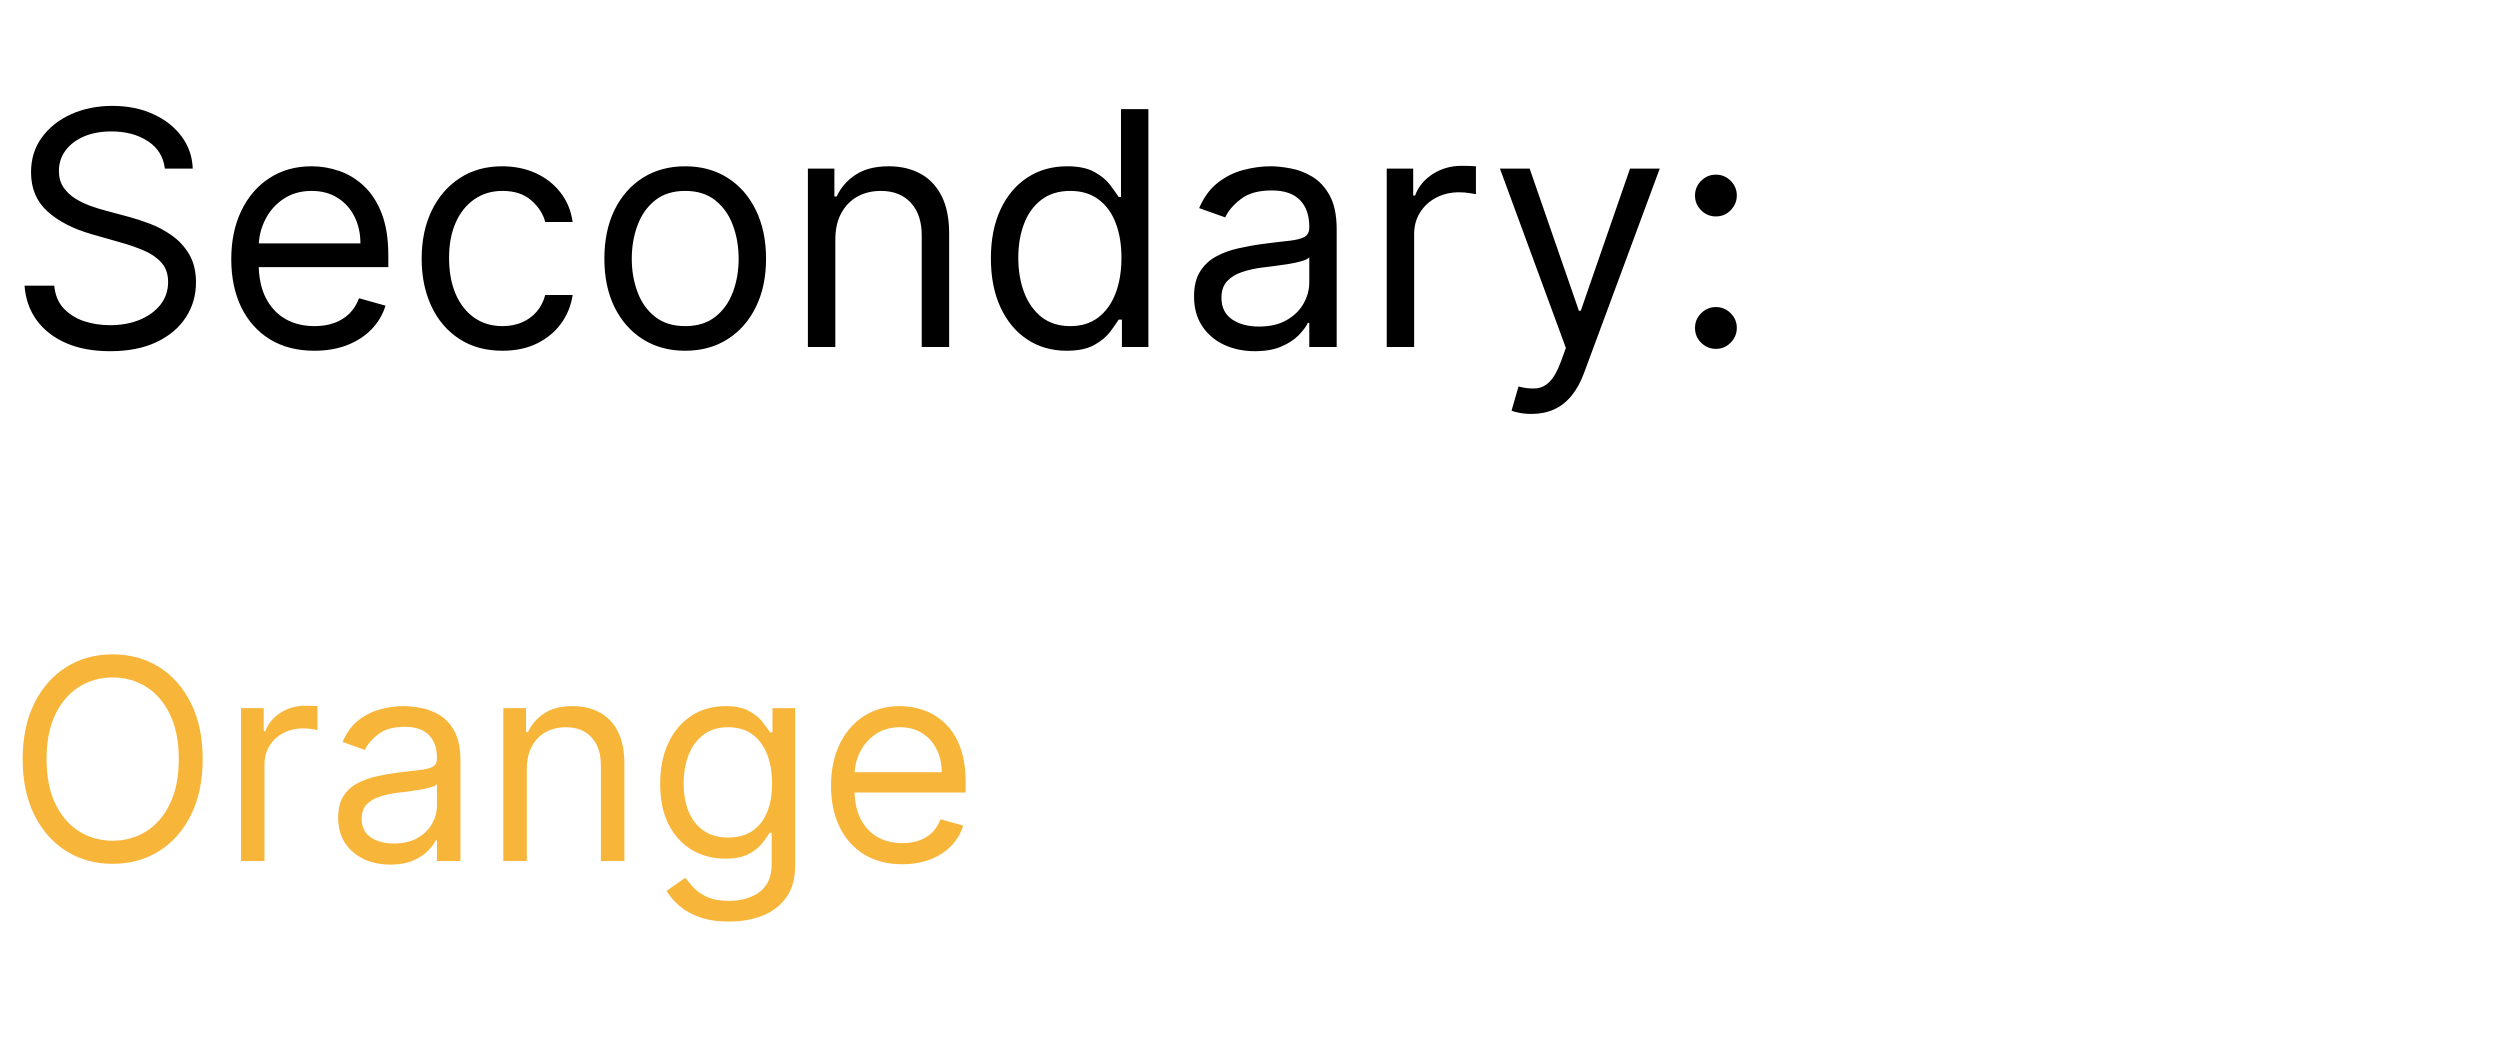
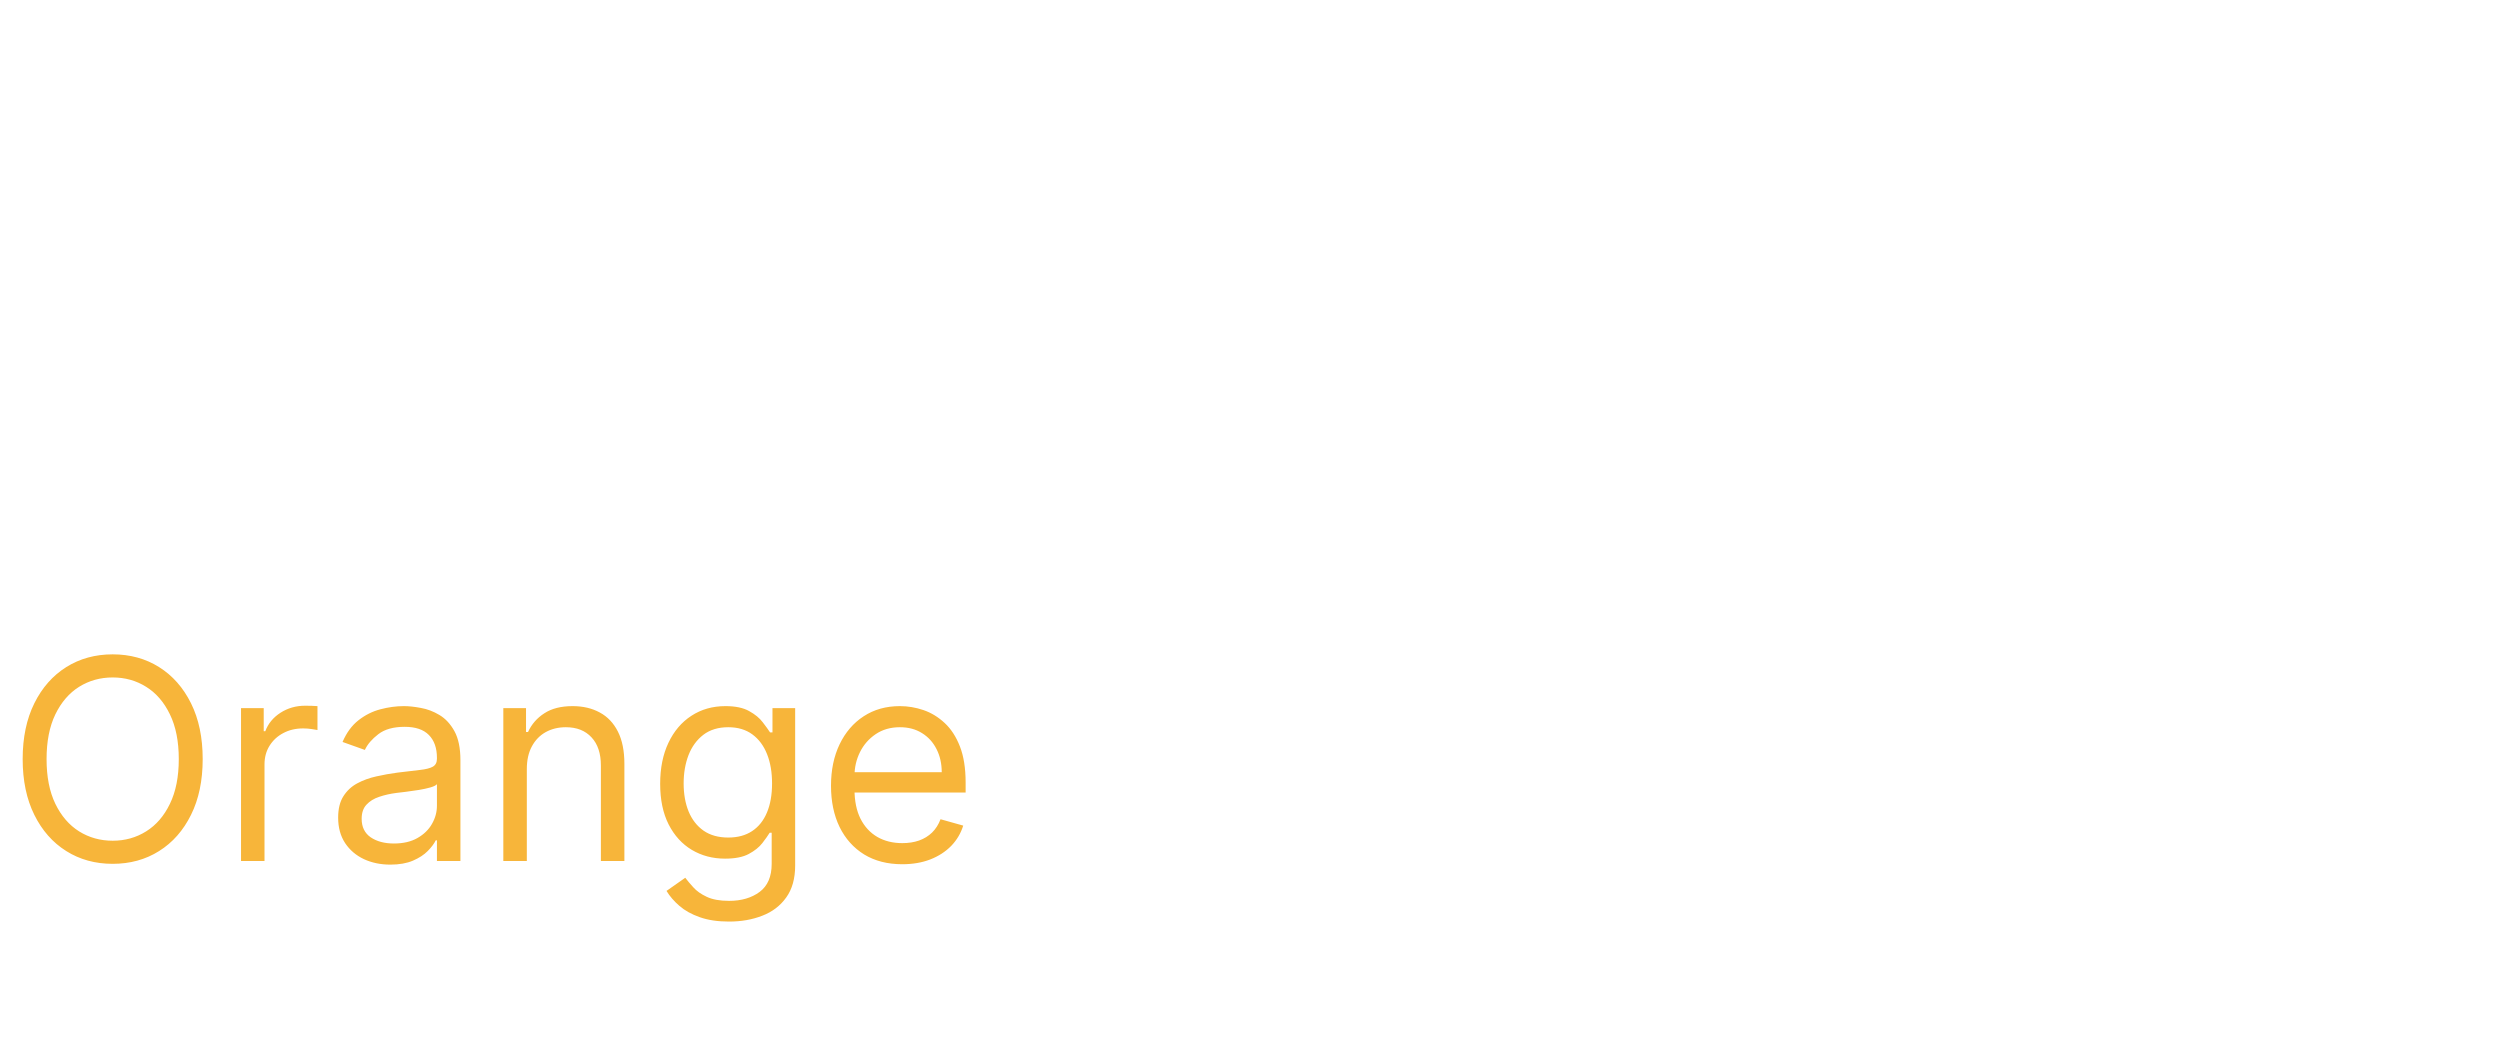
<svg xmlns="http://www.w3.org/2000/svg" width="107" height="45" viewBox="0 0 107 45" fill="none">
  <path d="M8.675 32.489C8.675 33.409 8.509 34.205 8.176 34.875C7.844 35.546 7.388 36.063 6.808 36.426C6.229 36.79 5.567 36.972 4.823 36.972C4.078 36.972 3.416 36.79 2.837 36.426C2.257 36.063 1.801 35.546 1.469 34.875C1.137 34.205 0.97 33.409 0.97 32.489C0.97 31.568 1.137 30.773 1.469 30.102C1.801 29.432 2.257 28.915 2.837 28.551C3.416 28.188 4.078 28.006 4.823 28.006C5.567 28.006 6.229 28.188 6.808 28.551C7.388 28.915 7.844 29.432 8.176 30.102C8.509 30.773 8.675 31.568 8.675 32.489ZM7.652 32.489C7.652 31.733 7.526 31.095 7.273 30.576C7.023 30.056 6.683 29.662 6.254 29.395C5.828 29.128 5.351 28.995 4.823 28.995C4.294 28.995 3.815 29.128 3.386 29.395C2.96 29.662 2.621 30.056 2.368 30.576C2.118 31.095 1.993 31.733 1.993 32.489C1.993 33.245 2.118 33.882 2.368 34.402C2.621 34.922 2.96 35.316 3.386 35.583C3.815 35.85 4.294 35.983 4.823 35.983C5.351 35.983 5.828 35.85 6.254 35.583C6.683 35.316 7.023 34.922 7.273 34.402C7.526 33.882 7.652 33.245 7.652 32.489ZM10.316 36.852L10.316 30.307H11.287L11.287 31.296H11.355C11.475 30.972 11.691 30.709 12.003 30.507C12.316 30.306 12.668 30.205 13.06 30.205C13.134 30.205 13.226 30.206 13.337 30.209C13.448 30.212 13.531 30.216 13.588 30.222L13.588 31.245C13.554 31.236 13.476 31.223 13.354 31.206C13.235 31.186 13.108 31.176 12.975 31.176C12.656 31.176 12.372 31.243 12.122 31.377C11.875 31.507 11.679 31.689 11.534 31.922C11.392 32.152 11.321 32.415 11.321 32.711V36.852H10.316ZM16.706 37.006C16.292 37.006 15.915 36.928 15.577 36.772C15.239 36.612 14.971 36.384 14.772 36.086C14.573 35.784 14.473 35.421 14.473 34.995C14.473 34.62 14.547 34.316 14.695 34.083C14.843 33.847 15.04 33.662 15.287 33.529C15.535 33.395 15.807 33.296 16.106 33.23C16.407 33.162 16.709 33.108 17.013 33.068C17.411 33.017 17.733 32.979 17.981 32.953C18.231 32.925 18.412 32.878 18.526 32.813C18.642 32.747 18.701 32.634 18.701 32.472V32.438C18.701 32.017 18.586 31.691 18.356 31.458C18.128 31.225 17.783 31.108 17.32 31.108C16.84 31.108 16.464 31.213 16.191 31.424C15.918 31.634 15.726 31.858 15.616 32.097L14.661 31.756C14.832 31.358 15.059 31.049 15.343 30.827C15.63 30.602 15.942 30.446 16.28 30.358C16.621 30.267 16.956 30.222 17.286 30.222C17.496 30.222 17.738 30.247 18.01 30.299C18.286 30.347 18.552 30.448 18.807 30.601C19.066 30.755 19.28 30.986 19.451 31.296C19.621 31.605 19.706 32.02 19.706 32.54L19.706 36.852H18.701V35.966H18.65C18.581 36.108 18.468 36.26 18.309 36.422C18.15 36.584 17.938 36.722 17.674 36.836C17.41 36.949 17.087 37.006 16.706 37.006ZM16.86 36.102C17.258 36.102 17.593 36.024 17.866 35.868C18.141 35.712 18.349 35.51 18.488 35.263C18.63 35.016 18.701 34.756 18.701 34.483V33.563C18.658 33.614 18.564 33.661 18.419 33.703C18.277 33.743 18.113 33.779 17.925 33.81C17.741 33.838 17.56 33.864 17.384 33.887C17.211 33.907 17.07 33.924 16.962 33.938C16.701 33.972 16.456 34.027 16.229 34.104C16.005 34.178 15.823 34.29 15.684 34.441C15.547 34.588 15.479 34.79 15.479 35.046C15.479 35.395 15.608 35.659 15.867 35.838C16.128 36.014 16.459 36.102 16.86 36.102ZM22.548 32.915L22.548 36.852H21.542L21.542 30.307H22.514V31.33H22.599C22.752 30.997 22.985 30.73 23.298 30.529C23.61 30.324 24.014 30.222 24.508 30.222C24.951 30.222 25.339 30.313 25.671 30.495C26.004 30.674 26.262 30.946 26.447 31.313C26.631 31.676 26.724 32.137 26.724 32.693L26.724 36.852H25.718L25.718 32.762C25.718 32.247 25.585 31.847 25.318 31.56C25.051 31.27 24.684 31.125 24.218 31.125C23.897 31.125 23.61 31.195 23.357 31.334C23.107 31.473 22.91 31.676 22.765 31.943C22.62 32.211 22.548 32.534 22.548 32.915ZM31.204 39.443C30.718 39.443 30.3 39.381 29.951 39.256C29.601 39.134 29.31 38.972 29.077 38.77C28.847 38.571 28.664 38.358 28.527 38.131L29.329 37.568C29.419 37.688 29.535 37.824 29.674 37.977C29.813 38.134 30.003 38.269 30.245 38.382C30.489 38.499 30.809 38.557 31.204 38.557C31.732 38.557 32.168 38.429 32.512 38.174C32.856 37.918 33.028 37.517 33.028 36.972V35.642H32.942C32.868 35.762 32.763 35.909 32.627 36.086C32.493 36.259 32.3 36.414 32.047 36.55C31.797 36.684 31.459 36.75 31.033 36.75C30.505 36.75 30.03 36.625 29.61 36.375C29.192 36.125 28.861 35.762 28.617 35.284C28.375 34.807 28.255 34.227 28.255 33.546C28.255 32.875 28.373 32.291 28.608 31.794C28.844 31.294 29.172 30.908 29.593 30.635C30.013 30.36 30.499 30.222 31.05 30.222C31.476 30.222 31.814 30.293 32.064 30.435C32.317 30.574 32.51 30.733 32.644 30.912C32.78 31.088 32.885 31.233 32.959 31.347H33.062V30.307H34.033V37.04C34.033 37.602 33.905 38.06 33.65 38.412C33.397 38.767 33.056 39.027 32.627 39.192C32.201 39.36 31.726 39.443 31.204 39.443ZM31.169 35.847C31.573 35.847 31.914 35.755 32.192 35.57C32.471 35.385 32.682 35.12 32.827 34.773C32.972 34.426 33.044 34.012 33.044 33.529C33.044 33.057 32.974 32.641 32.831 32.28C32.689 31.919 32.479 31.637 32.201 31.432C31.922 31.227 31.579 31.125 31.169 31.125C30.743 31.125 30.388 31.233 30.104 31.449C29.823 31.665 29.611 31.955 29.469 32.318C29.33 32.682 29.26 33.086 29.26 33.529C29.26 33.983 29.331 34.385 29.474 34.735C29.618 35.081 29.831 35.354 30.113 35.553C30.397 35.749 30.749 35.847 31.169 35.847ZM38.618 36.989C37.988 36.989 37.444 36.85 36.986 36.571C36.532 36.29 36.181 35.898 35.934 35.395C35.689 34.889 35.567 34.301 35.567 33.631C35.567 32.961 35.689 32.37 35.934 31.858C36.181 31.344 36.525 30.943 36.965 30.657C37.408 30.367 37.925 30.222 38.516 30.222C38.857 30.222 39.194 30.279 39.526 30.392C39.858 30.506 40.161 30.691 40.434 30.946C40.706 31.199 40.924 31.534 41.086 31.952C41.248 32.37 41.329 32.884 41.329 33.495V33.921H36.283V33.051H40.306C40.306 32.682 40.232 32.352 40.084 32.063C39.939 31.773 39.732 31.544 39.462 31.377C39.195 31.209 38.88 31.125 38.516 31.125C38.115 31.125 37.769 31.225 37.476 31.424C37.187 31.62 36.964 31.875 36.807 32.191C36.651 32.506 36.573 32.844 36.573 33.205V33.784C36.573 34.279 36.658 34.698 36.829 35.041C37.002 35.382 37.242 35.642 37.549 35.821C37.856 35.997 38.212 36.086 38.618 36.086C38.883 36.086 39.121 36.049 39.334 35.975C39.55 35.898 39.736 35.784 39.892 35.634C40.049 35.48 40.169 35.29 40.255 35.063L41.226 35.336C41.124 35.665 40.952 35.955 40.711 36.205C40.469 36.452 40.171 36.645 39.816 36.784C39.461 36.921 39.062 36.989 38.618 36.989Z" fill="#F7B53A" />
-   <path d="M7.056 7.216C6.996 6.712 6.754 6.321 6.33 6.043C5.905 5.764 5.385 5.625 4.769 5.625C4.318 5.625 3.923 5.698 3.585 5.844C3.251 5.99 2.989 6.19 2.8 6.446C2.614 6.701 2.521 6.991 2.521 7.316C2.521 7.587 2.586 7.821 2.715 8.017C2.848 8.209 3.017 8.37 3.222 8.499C3.428 8.625 3.643 8.729 3.869 8.812C4.094 8.892 4.301 8.956 4.49 9.006L5.524 9.284C5.789 9.354 6.084 9.45 6.409 9.573C6.737 9.695 7.051 9.863 7.349 10.075C7.65 10.284 7.899 10.552 8.095 10.88C8.29 11.208 8.388 11.611 8.388 12.088C8.388 12.639 8.244 13.136 7.955 13.58C7.67 14.024 7.253 14.377 6.703 14.639C6.156 14.901 5.491 15.031 4.709 15.031C3.98 15.031 3.348 14.914 2.815 14.678C2.284 14.443 1.867 14.115 1.562 13.694C1.26 13.273 1.09 12.784 1.05 12.227H2.323C2.356 12.612 2.485 12.93 2.71 13.182C2.939 13.431 3.227 13.616 3.575 13.739C3.927 13.858 4.305 13.918 4.709 13.918C5.18 13.918 5.602 13.842 5.977 13.689C6.351 13.533 6.648 13.318 6.867 13.043C7.085 12.764 7.195 12.44 7.195 12.068C7.195 11.73 7.1 11.455 6.911 11.243C6.722 11.031 6.474 10.859 6.166 10.726C5.857 10.594 5.524 10.477 5.166 10.378L3.913 10.02C3.118 9.791 2.488 9.465 2.024 9.041C1.56 8.617 1.328 8.061 1.328 7.375C1.328 6.805 1.482 6.308 1.791 5.884C2.102 5.456 2.52 5.125 3.043 4.889C3.57 4.651 4.159 4.532 4.808 4.532C5.465 4.532 6.048 4.649 6.558 4.885C7.069 5.117 7.473 5.435 7.771 5.839C8.073 6.243 8.232 6.702 8.249 7.216H7.056ZM13.458 15.012C12.722 15.012 12.087 14.849 11.554 14.524C11.023 14.196 10.614 13.739 10.326 13.152C10.041 12.562 9.898 11.876 9.898 11.094C9.898 10.312 10.041 9.622 10.326 9.026C10.614 8.426 11.015 7.959 11.529 7.624C12.046 7.286 12.649 7.117 13.338 7.117C13.736 7.117 14.129 7.183 14.517 7.316C14.904 7.448 15.257 7.664 15.576 7.962C15.894 8.257 16.147 8.648 16.336 9.135C16.525 9.622 16.62 10.222 16.62 10.935V11.432H10.733V10.418H15.426C15.426 9.987 15.34 9.603 15.168 9.264C14.999 8.926 14.757 8.66 14.442 8.464C14.13 8.268 13.763 8.171 13.338 8.171C12.871 8.171 12.467 8.287 12.125 8.519C11.787 8.747 11.527 9.046 11.345 9.414C11.162 9.782 11.071 10.176 11.071 10.597V11.273C11.071 11.85 11.171 12.339 11.37 12.74C11.572 13.137 11.852 13.441 12.21 13.649C12.568 13.855 12.984 13.958 13.458 13.958C13.766 13.958 14.044 13.915 14.293 13.828C14.545 13.739 14.762 13.606 14.944 13.431C15.127 13.252 15.267 13.03 15.367 12.764L16.5 13.083C16.381 13.467 16.18 13.805 15.899 14.097C15.617 14.385 15.269 14.611 14.855 14.773C14.44 14.932 13.975 15.012 13.458 15.012ZM21.507 15.012C20.791 15.012 20.174 14.843 19.657 14.505C19.14 14.166 18.742 13.701 18.464 13.107C18.186 12.514 18.047 11.836 18.047 11.074C18.047 10.299 18.189 9.614 18.474 9.021C18.762 8.424 19.163 7.959 19.677 7.624C20.194 7.286 20.797 7.117 21.487 7.117C22.024 7.117 22.508 7.216 22.939 7.415C23.369 7.614 23.722 7.892 23.997 8.25C24.273 8.608 24.443 9.026 24.509 9.503H23.336C23.247 9.155 23.048 8.847 22.74 8.578C22.435 8.307 22.024 8.171 21.507 8.171C21.049 8.171 20.648 8.29 20.304 8.529C19.962 8.764 19.695 9.097 19.503 9.528C19.314 9.956 19.22 10.458 19.22 11.034C19.22 11.624 19.313 12.138 19.498 12.576C19.687 13.013 19.952 13.353 20.294 13.595C20.638 13.837 21.043 13.958 21.507 13.958C21.812 13.958 22.088 13.905 22.337 13.799C22.585 13.693 22.796 13.54 22.968 13.341C23.141 13.142 23.263 12.904 23.336 12.625H24.509C24.443 13.076 24.279 13.482 24.017 13.843C23.759 14.201 23.416 14.486 22.988 14.698C22.564 14.907 22.07 15.012 21.507 15.012ZM29.327 15.012C28.638 15.012 28.033 14.848 27.512 14.519C26.995 14.191 26.591 13.732 26.299 13.142C26.011 12.552 25.867 11.863 25.867 11.074C25.867 10.279 26.011 9.584 26.299 8.991C26.591 8.398 26.995 7.937 27.512 7.609C28.033 7.281 28.638 7.117 29.327 7.117C30.016 7.117 30.62 7.281 31.137 7.609C31.657 7.937 32.061 8.398 32.35 8.991C32.641 9.584 32.787 10.279 32.787 11.074C32.787 11.863 32.641 12.552 32.35 13.142C32.061 13.732 31.657 14.191 31.137 14.519C30.62 14.848 30.016 15.012 29.327 15.012ZM29.327 13.958C29.851 13.958 30.282 13.823 30.62 13.555C30.958 13.287 31.208 12.934 31.37 12.496C31.533 12.059 31.614 11.585 31.614 11.074C31.614 10.564 31.533 10.088 31.37 9.647C31.208 9.206 30.958 8.85 30.62 8.578C30.282 8.307 29.851 8.171 29.327 8.171C28.803 8.171 28.372 8.307 28.034 8.578C27.696 8.85 27.446 9.206 27.284 9.647C27.121 10.088 27.04 10.564 27.04 11.074C27.04 11.585 27.121 12.059 27.284 12.496C27.446 12.934 27.696 13.287 28.034 13.555C28.372 13.823 28.803 13.958 29.327 13.958ZM35.752 10.259V14.852H34.578V7.216H35.712V8.409H35.811C35.99 8.022 36.262 7.71 36.627 7.475C36.991 7.236 37.462 7.117 38.038 7.117C38.556 7.117 39.008 7.223 39.396 7.435C39.783 7.644 40.085 7.962 40.301 8.389C40.516 8.814 40.624 9.351 40.624 10V14.852H39.45V10.08C39.45 9.48 39.295 9.013 38.983 8.678C38.672 8.34 38.244 8.171 37.7 8.171C37.326 8.171 36.991 8.252 36.696 8.414C36.404 8.577 36.174 8.814 36.005 9.125C35.836 9.437 35.752 9.815 35.752 10.259ZM45.651 15.012C45.015 15.012 44.453 14.851 43.966 14.529C43.479 14.205 43.097 13.747 42.822 13.157C42.547 12.564 42.41 11.863 42.41 11.054C42.41 10.252 42.547 9.556 42.822 8.966C43.097 8.376 43.48 7.92 43.971 7.599C44.461 7.277 45.028 7.117 45.671 7.117C46.168 7.117 46.561 7.2 46.849 7.365C47.141 7.528 47.363 7.713 47.516 7.922C47.671 8.128 47.792 8.297 47.879 8.429H47.978V4.671L49.151 4.671V14.852H48.018V13.679H47.879C47.792 13.818 47.67 13.994 47.511 14.206C47.352 14.415 47.124 14.602 46.83 14.768C46.535 14.93 46.142 15.012 45.651 15.012ZM45.81 13.958C46.281 13.958 46.679 13.835 47.004 13.59C47.328 13.341 47.575 12.998 47.744 12.561C47.913 12.12 47.998 11.611 47.998 11.034C47.998 10.464 47.915 9.965 47.749 9.538C47.584 9.107 47.338 8.772 47.013 8.534C46.689 8.292 46.288 8.171 45.81 8.171C45.313 8.171 44.899 8.298 44.567 8.554C44.239 8.805 43.992 9.148 43.827 9.583C43.664 10.014 43.583 10.497 43.583 11.034C43.583 11.578 43.666 12.072 43.832 12.516C44.001 12.957 44.249 13.308 44.577 13.57C44.909 13.828 45.32 13.958 45.81 13.958ZM53.71 15.031C53.226 15.031 52.787 14.94 52.393 14.758C51.998 14.572 51.685 14.306 51.453 13.958C51.221 13.606 51.105 13.182 51.105 12.685C51.105 12.247 51.191 11.893 51.364 11.621C51.536 11.346 51.766 11.13 52.055 10.975C52.343 10.819 52.661 10.703 53.009 10.627C53.361 10.547 53.714 10.484 54.068 10.438C54.532 10.378 54.908 10.333 55.197 10.303C55.488 10.27 55.7 10.216 55.833 10.139C55.969 10.063 56.037 9.931 56.037 9.742V9.702C56.037 9.211 55.903 8.83 55.634 8.559C55.369 8.287 54.966 8.151 54.426 8.151C53.866 8.151 53.427 8.273 53.109 8.519C52.79 8.764 52.567 9.026 52.438 9.304L51.324 8.907C51.523 8.443 51.788 8.081 52.119 7.823C52.454 7.561 52.819 7.379 53.213 7.276C53.611 7.17 54.002 7.117 54.386 7.117C54.632 7.117 54.913 7.147 55.231 7.206C55.553 7.263 55.863 7.38 56.161 7.559C56.463 7.738 56.713 8.008 56.912 8.37C57.111 8.731 57.21 9.215 57.21 9.821V14.852H56.037V13.818H55.977C55.898 13.984 55.765 14.162 55.58 14.35C55.394 14.539 55.147 14.7 54.839 14.833C54.531 14.965 54.154 15.031 53.71 15.031ZM53.889 13.977C54.353 13.977 54.744 13.886 55.062 13.704C55.384 13.522 55.626 13.287 55.788 12.998C55.954 12.71 56.037 12.406 56.037 12.088V11.014C55.987 11.074 55.878 11.129 55.709 11.178C55.543 11.225 55.351 11.266 55.132 11.303C54.917 11.336 54.706 11.366 54.501 11.392C54.298 11.415 54.134 11.435 54.008 11.452C53.704 11.492 53.419 11.556 53.153 11.646C52.892 11.732 52.679 11.863 52.517 12.039C52.358 12.211 52.278 12.446 52.278 12.745C52.278 13.152 52.429 13.46 52.731 13.669C53.036 13.875 53.422 13.977 53.889 13.977ZM59.352 14.852V7.216H60.485V8.37H60.565C60.704 7.992 60.956 7.685 61.32 7.45C61.685 7.215 62.096 7.097 62.553 7.097C62.64 7.097 62.747 7.099 62.877 7.102C63.006 7.105 63.104 7.11 63.17 7.117V8.31C63.13 8.3 63.039 8.285 62.896 8.265C62.757 8.242 62.61 8.23 62.454 8.23C62.083 8.23 61.751 8.308 61.46 8.464C61.171 8.617 60.943 8.829 60.774 9.1C60.608 9.369 60.525 9.675 60.525 10.02V14.852H59.352ZM65.549 17.716C65.35 17.716 65.173 17.7 65.017 17.666C64.861 17.637 64.753 17.607 64.694 17.577L64.992 16.543C65.277 16.616 65.529 16.642 65.748 16.622C65.966 16.602 66.16 16.505 66.329 16.329C66.502 16.157 66.659 15.877 66.802 15.489L67.02 14.892L64.197 7.216H65.469L67.577 13.301H67.657L69.765 7.216H71.037L67.796 15.966C67.65 16.361 67.469 16.687 67.254 16.946C67.039 17.207 66.788 17.401 66.503 17.527C66.222 17.653 65.903 17.716 65.549 17.716ZM73.441 14.932C73.196 14.932 72.986 14.844 72.81 14.669C72.634 14.493 72.546 14.283 72.546 14.037C72.546 13.792 72.634 13.582 72.81 13.406C72.986 13.23 73.196 13.142 73.441 13.142C73.686 13.142 73.897 13.23 74.073 13.406C74.248 13.582 74.336 13.792 74.336 14.037C74.336 14.2 74.295 14.349 74.212 14.485C74.132 14.62 74.025 14.73 73.889 14.813C73.756 14.892 73.607 14.932 73.441 14.932ZM73.441 9.264C73.196 9.264 72.986 9.177 72.81 9.001C72.634 8.825 72.546 8.615 72.546 8.37C72.546 8.124 72.634 7.914 72.81 7.738C72.986 7.563 73.196 7.475 73.441 7.475C73.686 7.475 73.897 7.563 74.073 7.738C74.248 7.914 74.336 8.124 74.336 8.37C74.336 8.532 74.295 8.681 74.212 8.817C74.132 8.953 74.025 9.062 73.889 9.145C73.756 9.225 73.607 9.264 73.441 9.264Z" fill="black" />
</svg>